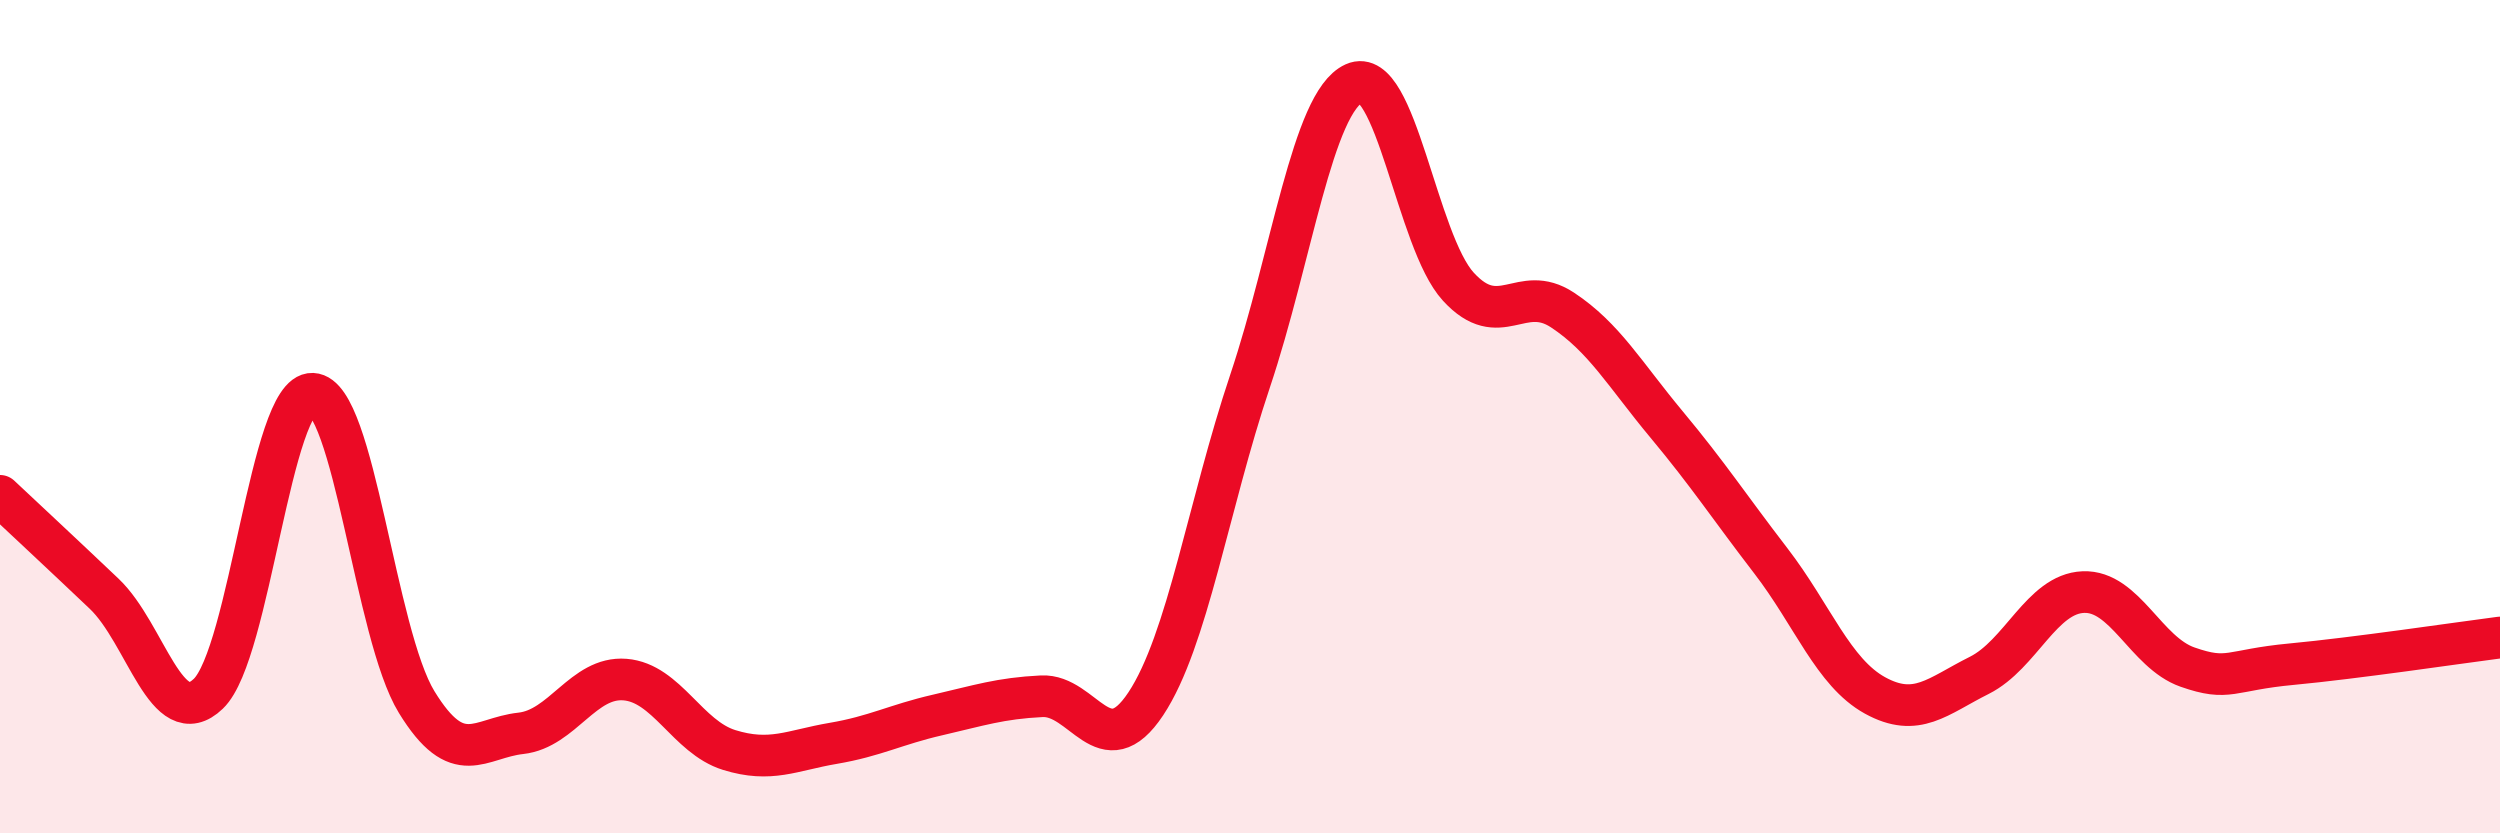
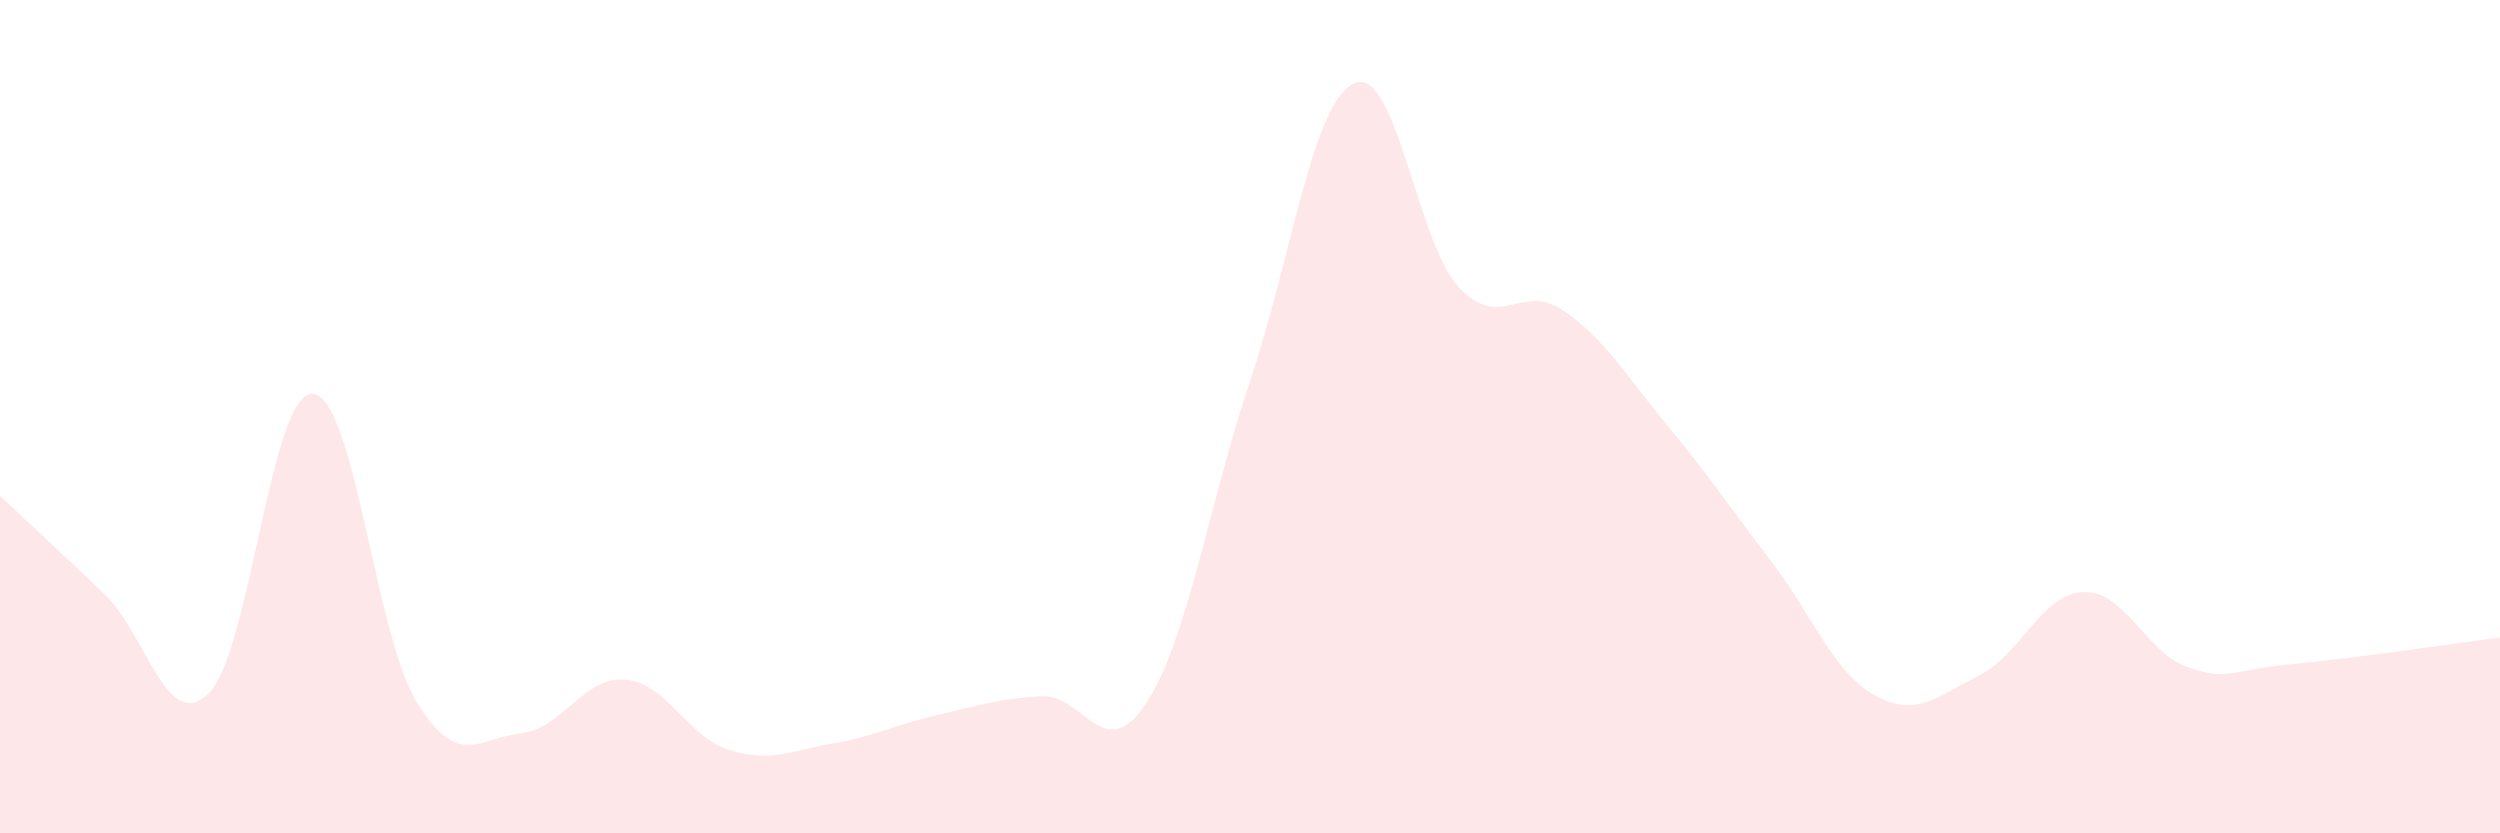
<svg xmlns="http://www.w3.org/2000/svg" width="60" height="20" viewBox="0 0 60 20">
  <path d="M 0,11.9 C 0.5,12.37 1.5,13.3 2.5,14.25 C 3.5,15.2 4,17.61 5,16.65 C 6,15.69 6.5,9.41 7.5,9.45 C 8.5,9.49 9,15.22 10,16.85 C 11,18.48 11.5,17.71 12.5,17.6 C 13.5,17.49 14,16.23 15,16.31 C 16,16.39 16.5,17.69 17.5,18 C 18.5,18.31 19,18.01 20,17.84 C 21,17.67 21.5,17.39 22.5,17.16 C 23.5,16.93 24,16.76 25,16.71 C 26,16.66 26.5,18.4 27.5,16.89 C 28.5,15.38 29,12.13 30,9.15 C 31,6.17 31.5,2.45 32.5,2 C 33.5,1.55 34,5.79 35,6.88 C 36,7.97 36.5,6.78 37.5,7.44 C 38.5,8.1 39,8.99 40,10.19 C 41,11.39 41.5,12.16 42.5,13.46 C 43.5,14.76 44,16.14 45,16.69 C 46,17.24 46.5,16.71 47.5,16.21 C 48.5,15.71 49,14.25 50,14.21 C 51,14.17 51.5,15.66 52.5,16.01 C 53.5,16.36 53.5,16.08 55,15.94 C 56.5,15.8 59,15.43 60,15.3L60 20L0 20Z" fill="#EB0A25" opacity="0.1" stroke-linecap="round" stroke-linejoin="round" />
-   <path d="M 0,11.9 C 0.5,12.37 1.5,13.3 2.5,14.25 C 3.5,15.2 4,17.61 5,16.65 C 6,15.69 6.5,9.41 7.5,9.45 C 8.5,9.49 9,15.22 10,16.85 C 11,18.48 11.5,17.71 12.5,17.6 C 13.5,17.49 14,16.23 15,16.31 C 16,16.39 16.5,17.69 17.5,18 C 18.5,18.31 19,18.01 20,17.84 C 21,17.67 21.5,17.39 22.5,17.16 C 23.5,16.93 24,16.76 25,16.71 C 26,16.66 26.5,18.4 27.5,16.89 C 28.5,15.38 29,12.13 30,9.15 C 31,6.17 31.5,2.45 32.5,2 C 33.5,1.55 34,5.79 35,6.88 C 36,7.97 36.5,6.78 37.5,7.44 C 38.5,8.1 39,8.99 40,10.19 C 41,11.39 41.5,12.16 42.5,13.46 C 43.5,14.76 44,16.14 45,16.69 C 46,17.24 46.5,16.71 47.5,16.21 C 48.5,15.71 49,14.25 50,14.21 C 51,14.17 51.5,15.66 52.5,16.01 C 53.5,16.36 53.5,16.08 55,15.94 C 56.5,15.8 59,15.43 60,15.3" stroke="#EB0A25" stroke-width="1" fill="none" stroke-linecap="round" stroke-linejoin="round" />
</svg>